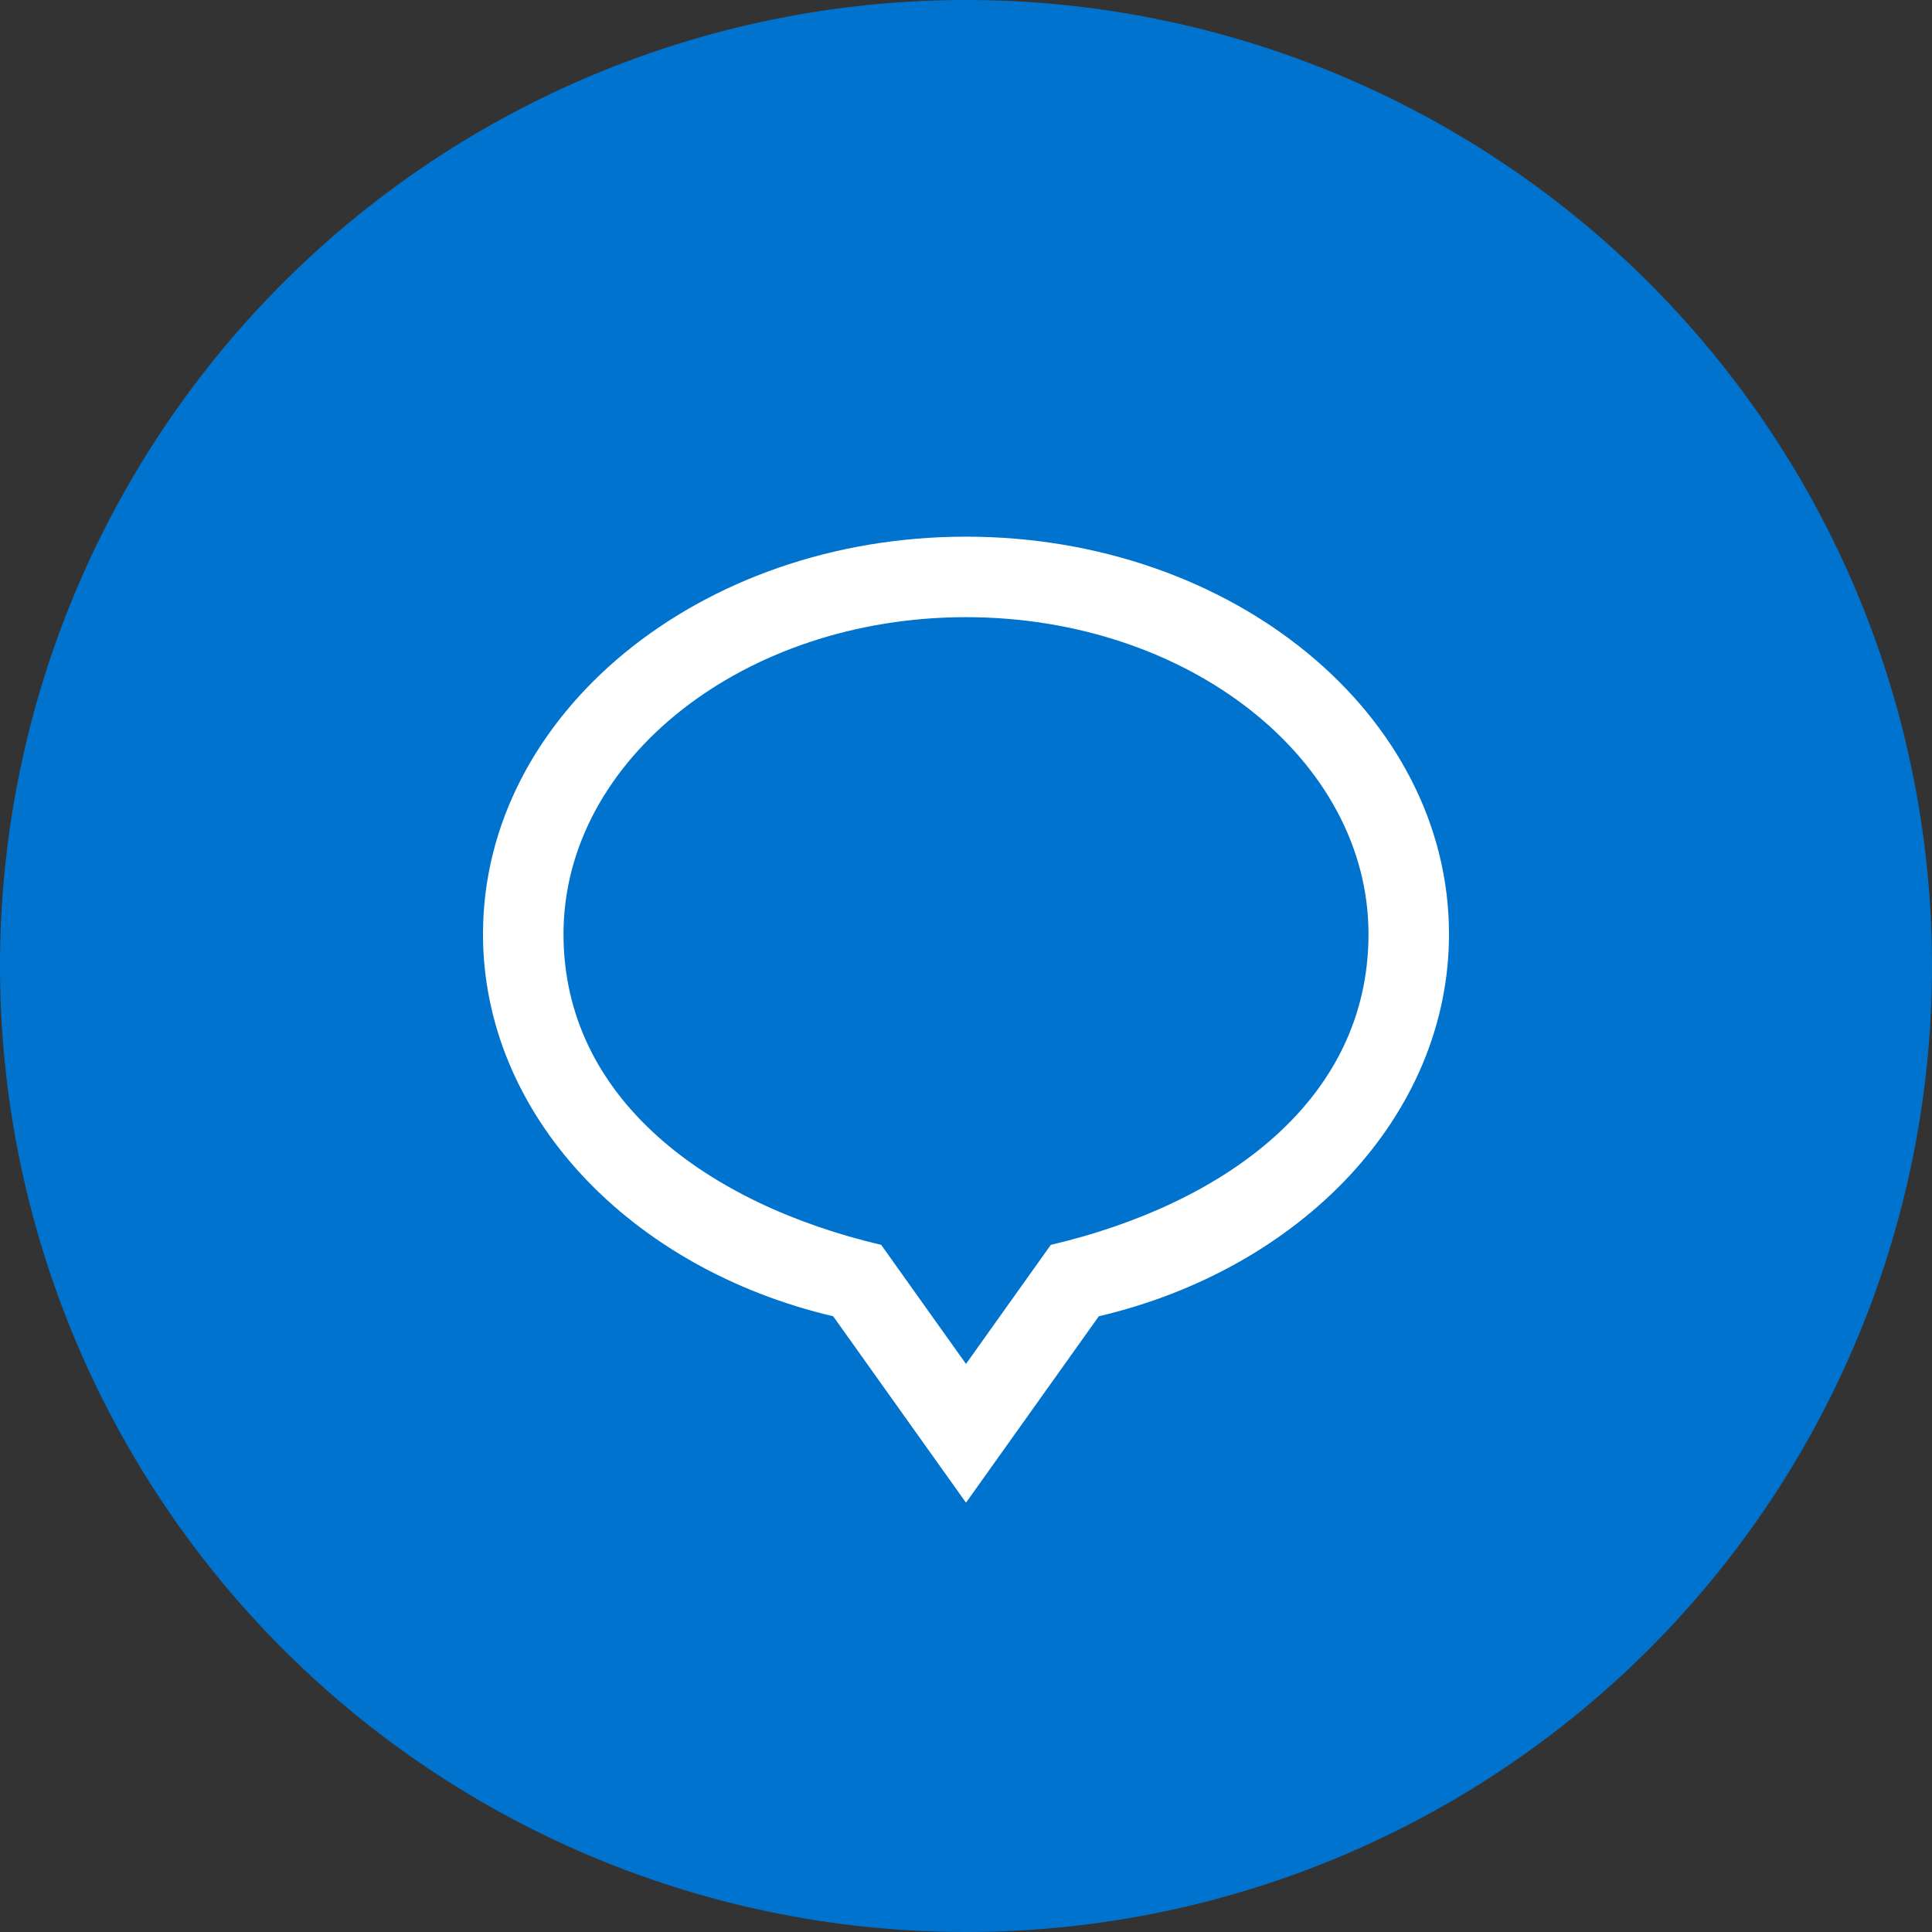
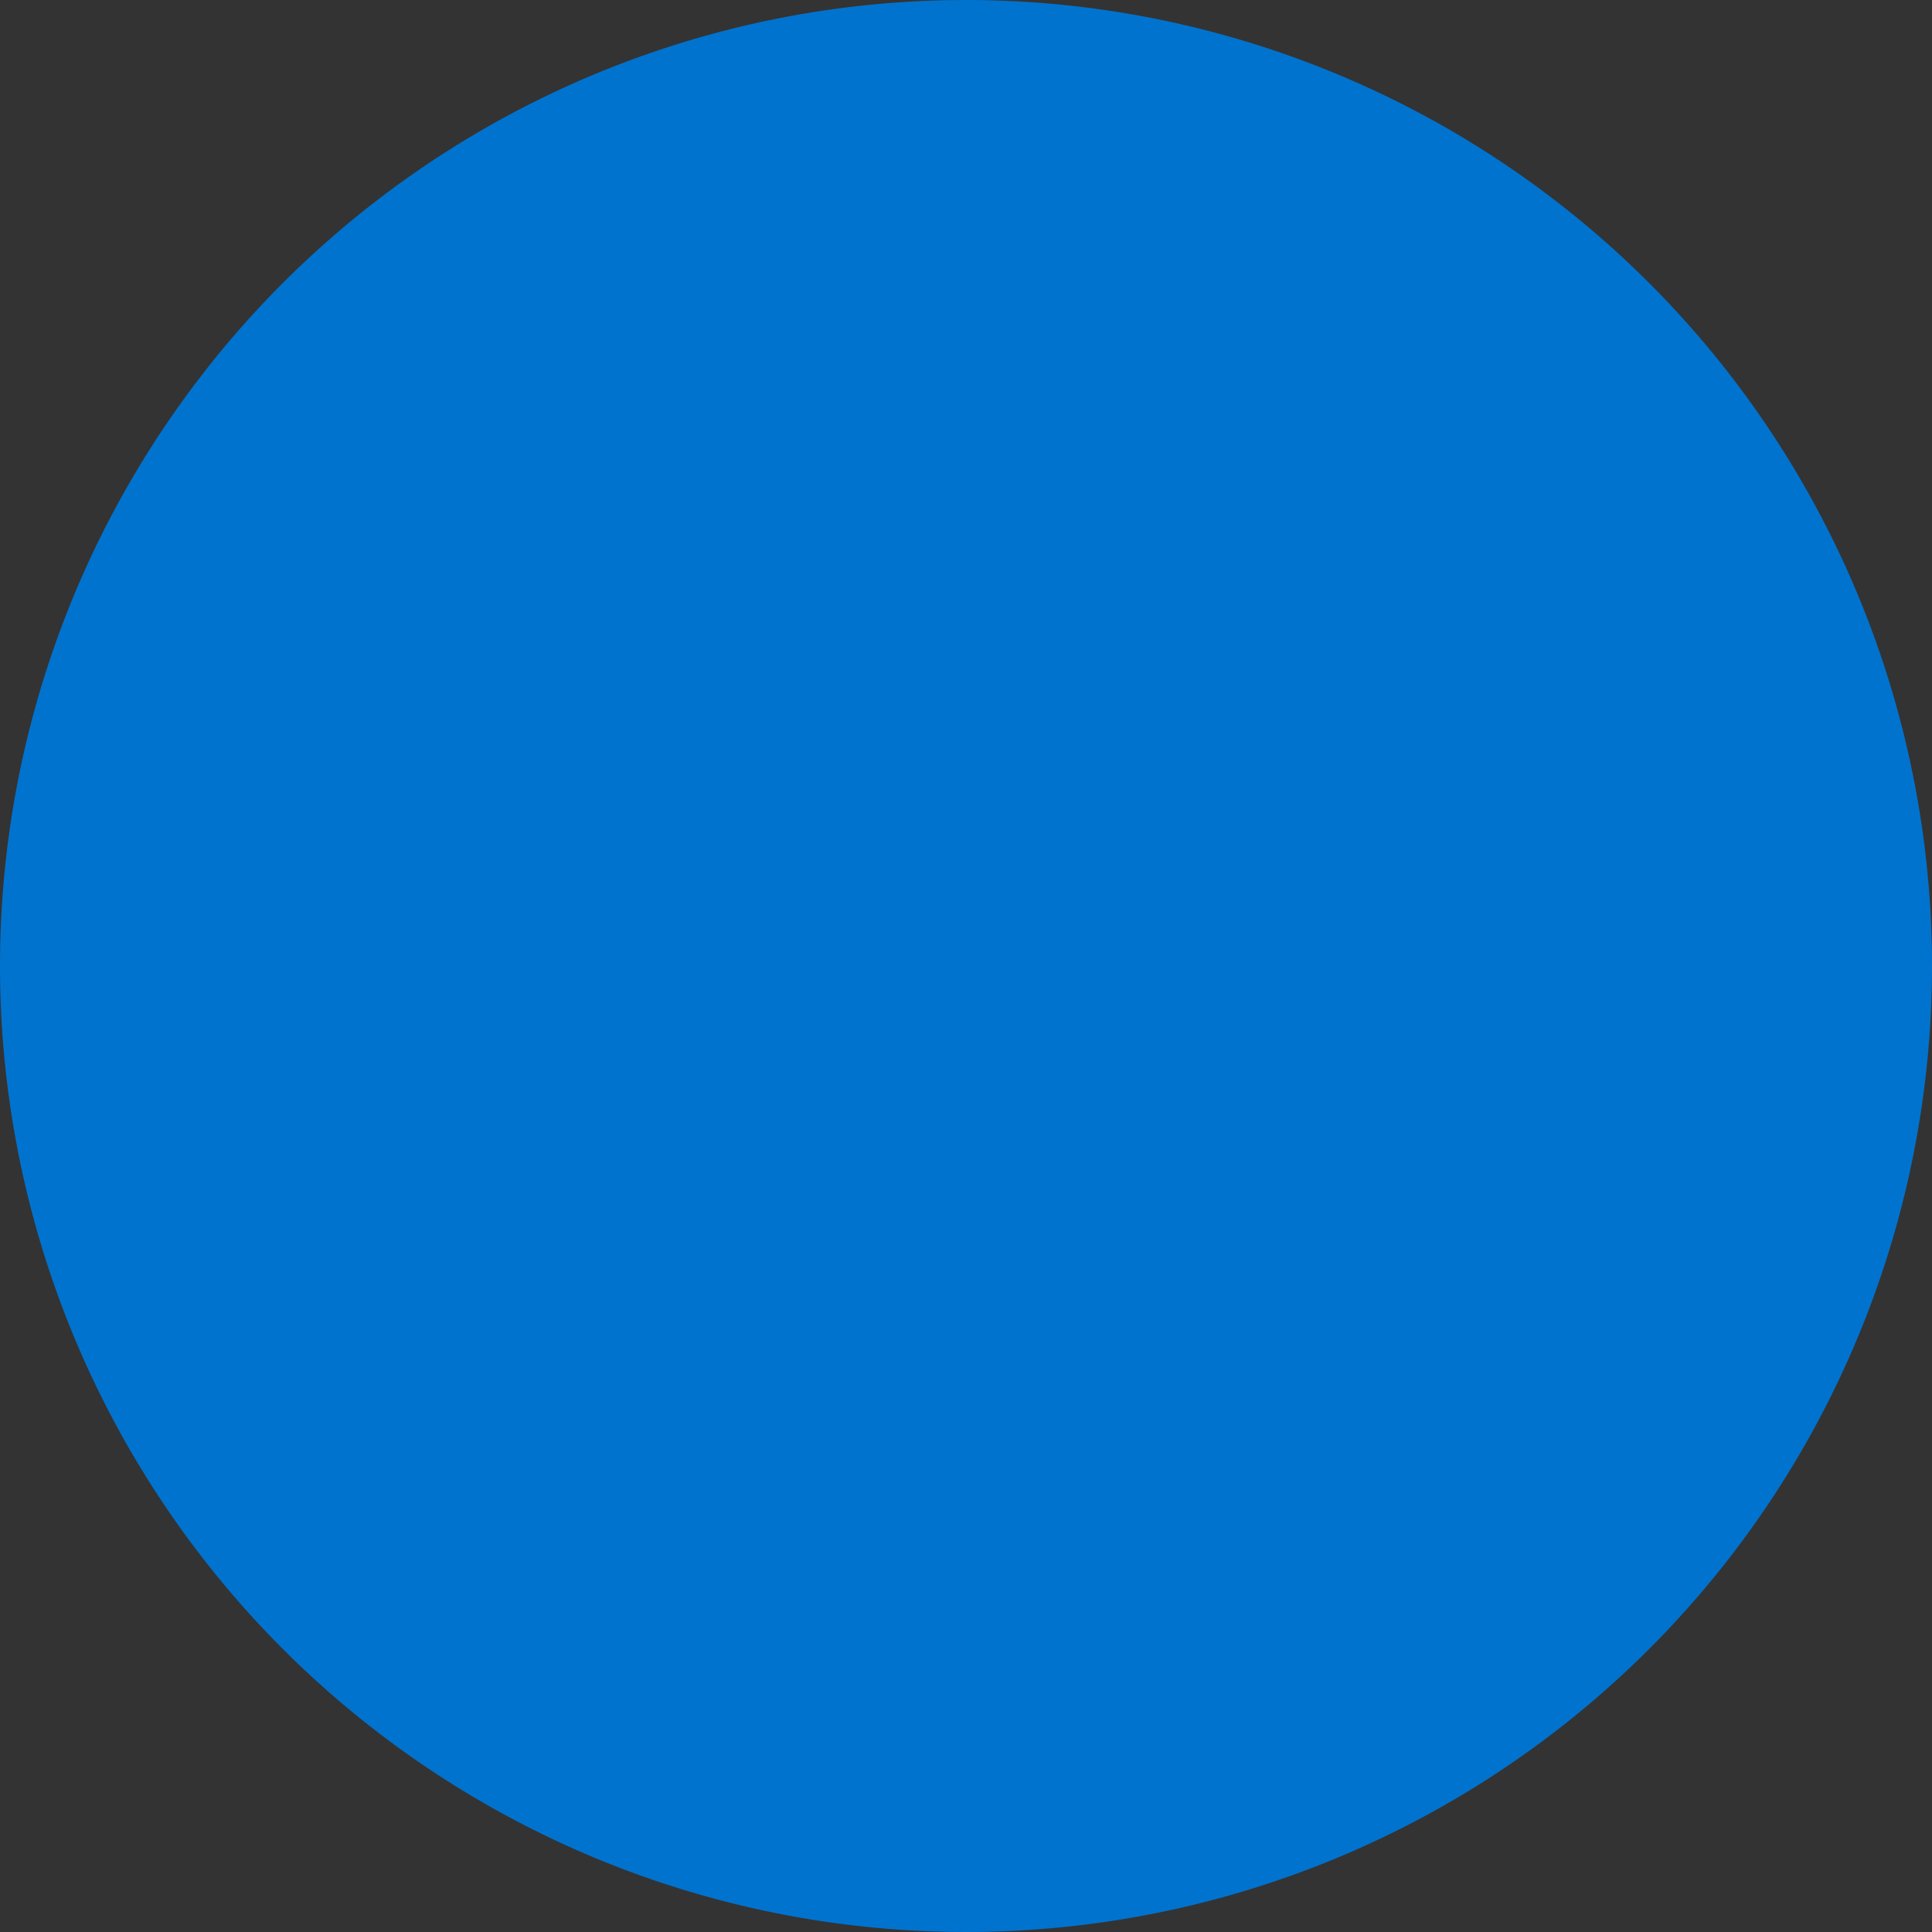
<svg xmlns="http://www.w3.org/2000/svg" id="compellingStories" width="144" height="144" viewBox="0 0 144 144">
  <rect x="0" y="0" width="144" height="144" fill="#333333" stroke="none" />
  <path id="Path_572" data-name="Path 572" d="M72,0A72,72,0,1,1,0,72,72,72,0,0,1,72,0Z" fill="#0073cf" />
-   <path id="speech-bubble-14" d="M36,6C52.542,6,66,16.6,66,29.619,66,42.1,55.119,49.782,42.321,52.785L36,61.659l-6.321-8.874C16.767,49.755,6,41.934,6,29.619,6,16.6,19.458,6,36,6Zm0-6C16.119,0,0,13.26,0,29.619,0,43.158,11.034,54.57,26.1,58.107L36,72l9.9-13.893C60.966,54.57,72,43.158,72,29.619,72,13.26,55.881,0,36,0Z" transform="translate(36 40)" fill="#fff" />
</svg>